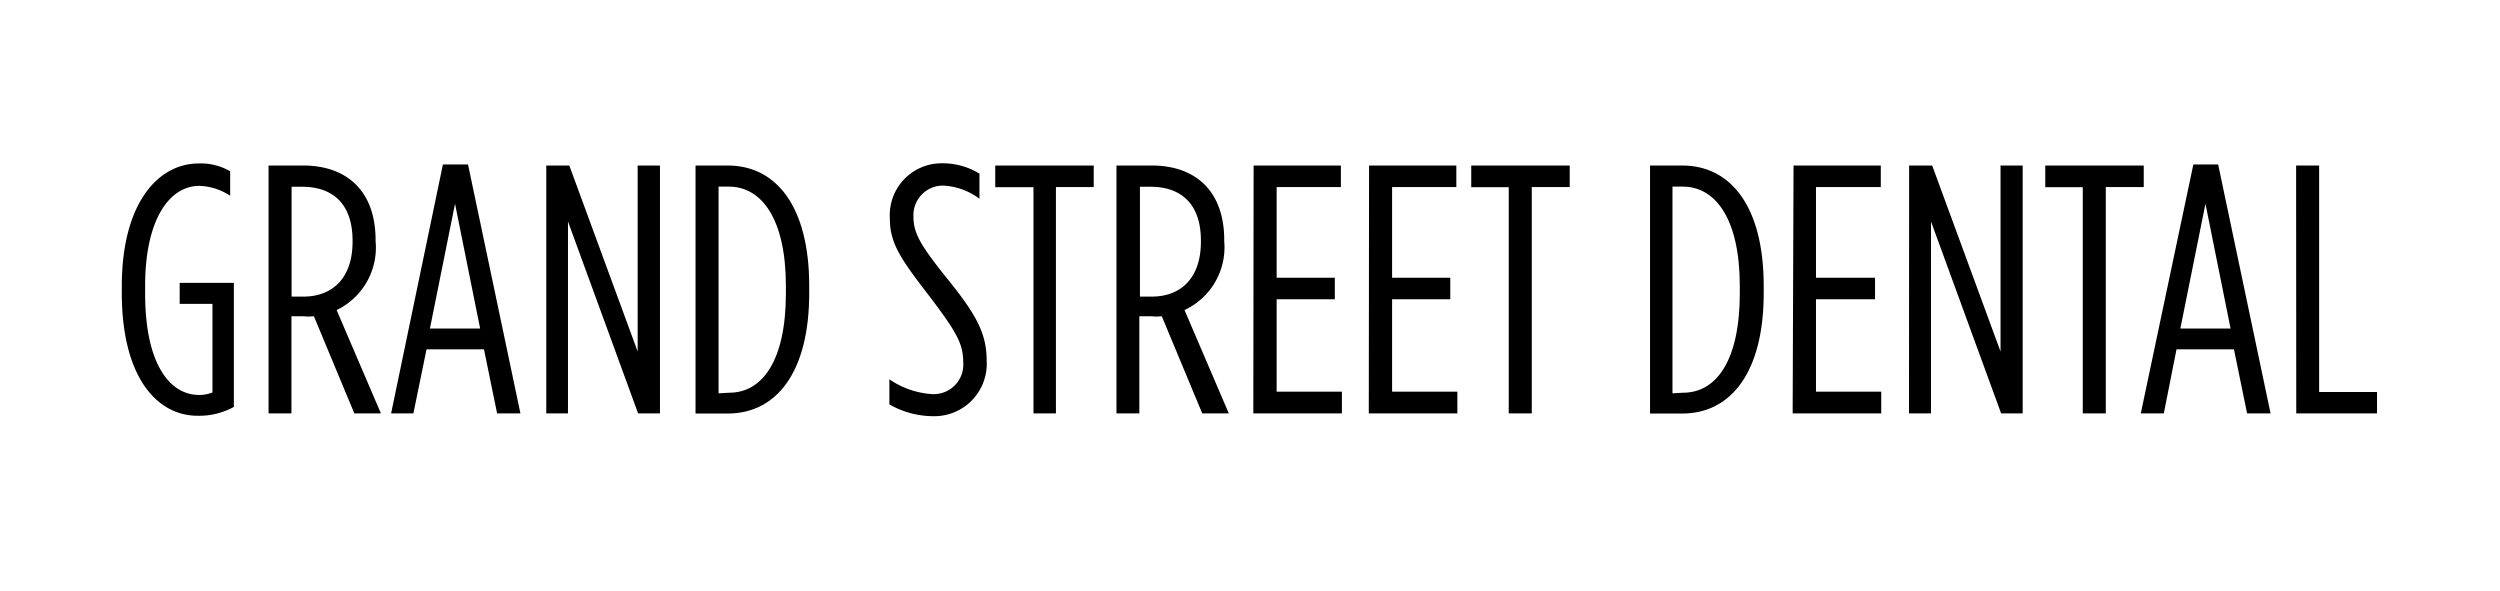
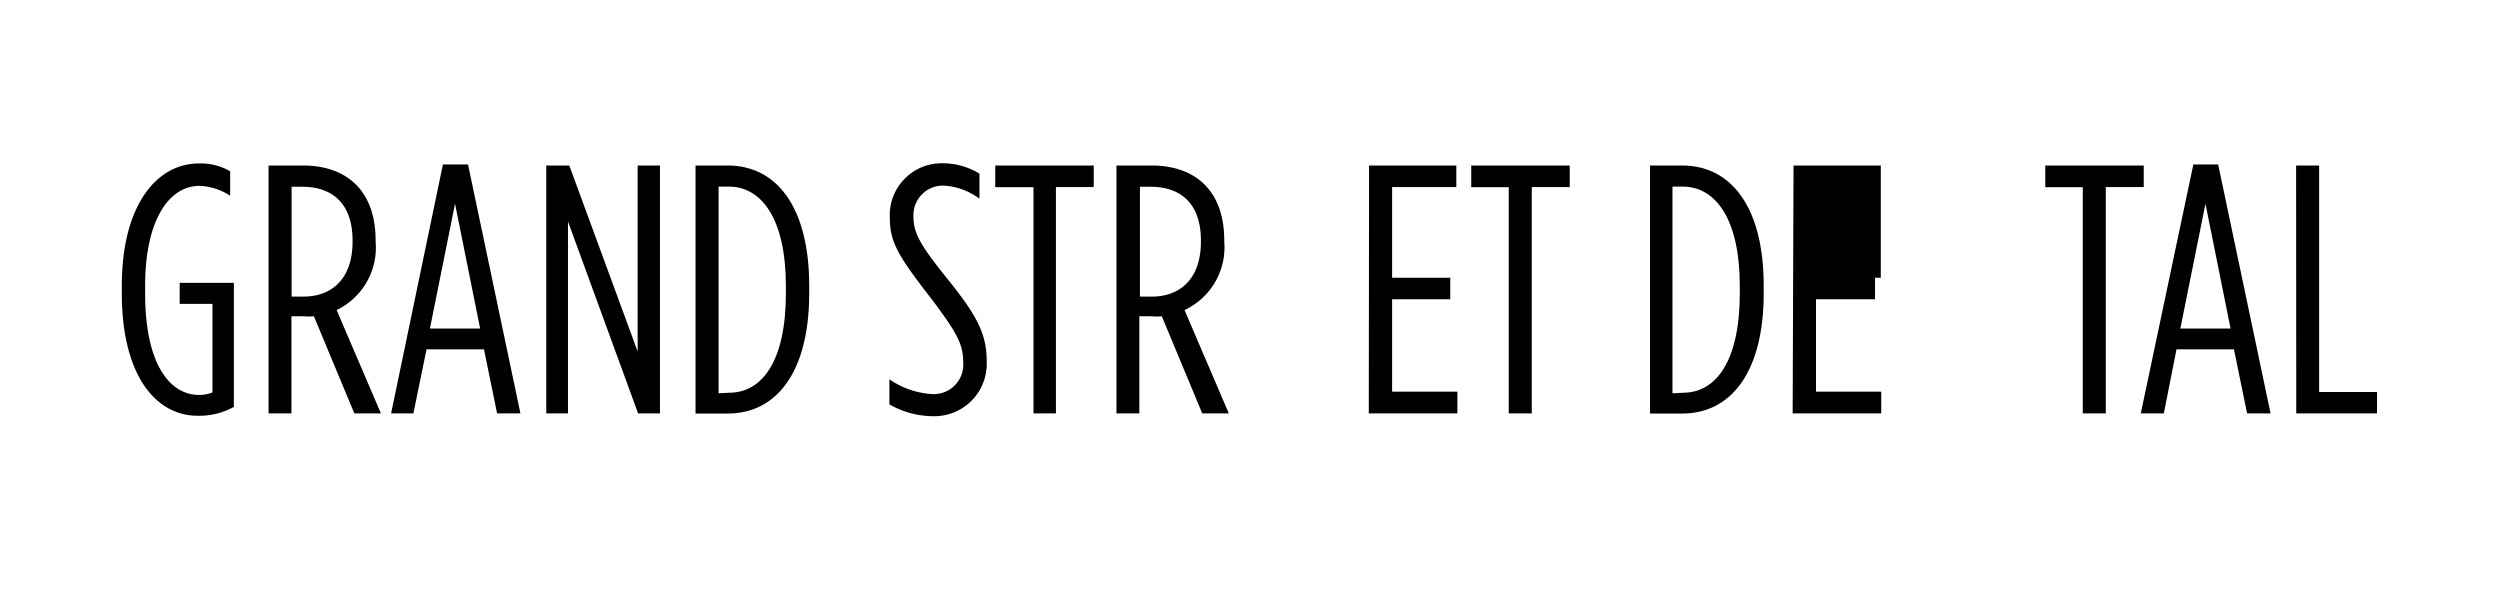
<svg xmlns="http://www.w3.org/2000/svg" id="Layer_1" data-name="Layer 1" viewBox="0 0 169.33 40">
  <title>Logo_Follow-Nav</title>
  <path d="M8.25,19.85v-.48c0-5.5,2.38-8.3,5.23-8.3a4,4,0,0,1,2.11.53v1.66a4,4,0,0,0-2.09-.67c-2,0-3.67,2.23-3.67,6.77v.53c0,4.75,1.66,6.86,3.65,6.86a2.37,2.37,0,0,0,.91-.17v-6H12.17V19.16h3.67v8.4a4.86,4.86,0,0,1-2.45.6C10.58,28.16,8.25,25.47,8.25,19.85Z" />
  <path d="M18.19,11.21h2.33c3,0,4.92,1.75,4.92,5.06v.07A4.69,4.69,0,0,1,22.8,21l3,7H24l-2.74-6.58a3.26,3.26,0,0,1-.7,0h-.82V28H18.19Zm2.35,8.88c2,0,3.34-1.27,3.34-3.72V16.3c0-2.54-1.39-3.65-3.41-3.65h-.72v7.44Z" />
  <path d="M30,11.14H31.7L35.25,28H33.67l-.89-4.34H28.89L28,28H26.49Zm2.52,11.11-1.7-8.45-1.7,8.45Z" />
  <path d="M37,11.21h1.56l4.63,12.6V11.21h1.51V28H43.22l-4.75-13V28H37Z" />
  <path d="M47.11,11.21h2.18c3.29,0,5.52,2.78,5.52,8.16v.48c0,5.38-2.23,8.16-5.52,8.16H47.11ZM49.39,26.6c2.23,0,3.84-2.14,3.84-6.74v-.48c0-4.61-1.68-6.74-3.86-6.74h-.7v14Z" />
  <path d="M60.24,27.39v-1.7a5.69,5.69,0,0,0,2.86,1,2,2,0,0,0,2.14-2.16v0c0-1.22-.43-2-2.16-4.3-2.18-2.81-2.81-3.79-2.81-5.47v0a3.51,3.51,0,0,1,3.5-3.7,4.78,4.78,0,0,1,2.57.7v1.7a4.45,4.45,0,0,0-2.47-.89,2,2,0,0,0-2,2.09v0c0,1.13.46,1.92,2.18,4.08,2.11,2.59,2.78,3.86,2.78,5.71v0a3.55,3.55,0,0,1-3.62,3.74A6,6,0,0,1,60.24,27.39Z" />
  <path d="M70,12.68H67.41V11.21h6.67v1.46H71.52V28H70Z" />
  <path d="M75.62,11.21H78c3,0,4.92,1.75,4.92,5.06v.07A4.69,4.69,0,0,1,80.23,21l3,7H81.43l-2.74-6.58a3.26,3.26,0,0,1-.7,0h-.82V28H75.62ZM78,20.09c2,0,3.34-1.27,3.34-3.72V16.3c0-2.54-1.39-3.65-3.41-3.65h-.72v7.44Z" />
-   <path d="M84.91,11.21h5.91v1.46H86.47v6.14h3.94v1.46H86.47v6.26h4.42V28h-6Z" />
  <path d="M92.73,11.21h5.91v1.46H94.29v6.14h3.94v1.46H94.29v6.26h4.42V28h-6Z" />
  <path d="M102.19,12.68H99.65V11.21h6.67v1.46h-2.57V28h-1.56Z" />
  <path d="M111.76,11.21h2.18c3.29,0,5.52,2.78,5.52,8.16v.48c0,5.38-2.23,8.16-5.52,8.16h-2.18ZM114,26.6c2.23,0,3.84-2.14,3.84-6.74v-.48c0-4.61-1.68-6.74-3.86-6.74h-.7v14Z" />
-   <path d="M121.48,11.21h5.91v1.46H123v6.14H127v1.46H123v6.26h4.42V28h-6Z" />
-   <path d="M129.31,11.21h1.56l4.63,12.6V11.21H137V28h-1.46l-4.75-13V28h-1.49Z" />
+   <path d="M121.48,11.21h5.91v1.46v6.14H127v1.46H123v6.26h4.42V28h-6Z" />
  <path d="M141.07,12.68h-2.54V11.21h6.67v1.46h-2.57V28h-1.56Z" />
  <path d="M148.56,11.14h1.68L153.79,28H152.2l-.89-4.34h-3.89L146.56,28H145Zm2.52,11.11-1.7-8.45-1.7,8.45Z" />
  <path d="M155.52,11.21h1.56V26.55H161V28h-5.47Z" />
</svg>